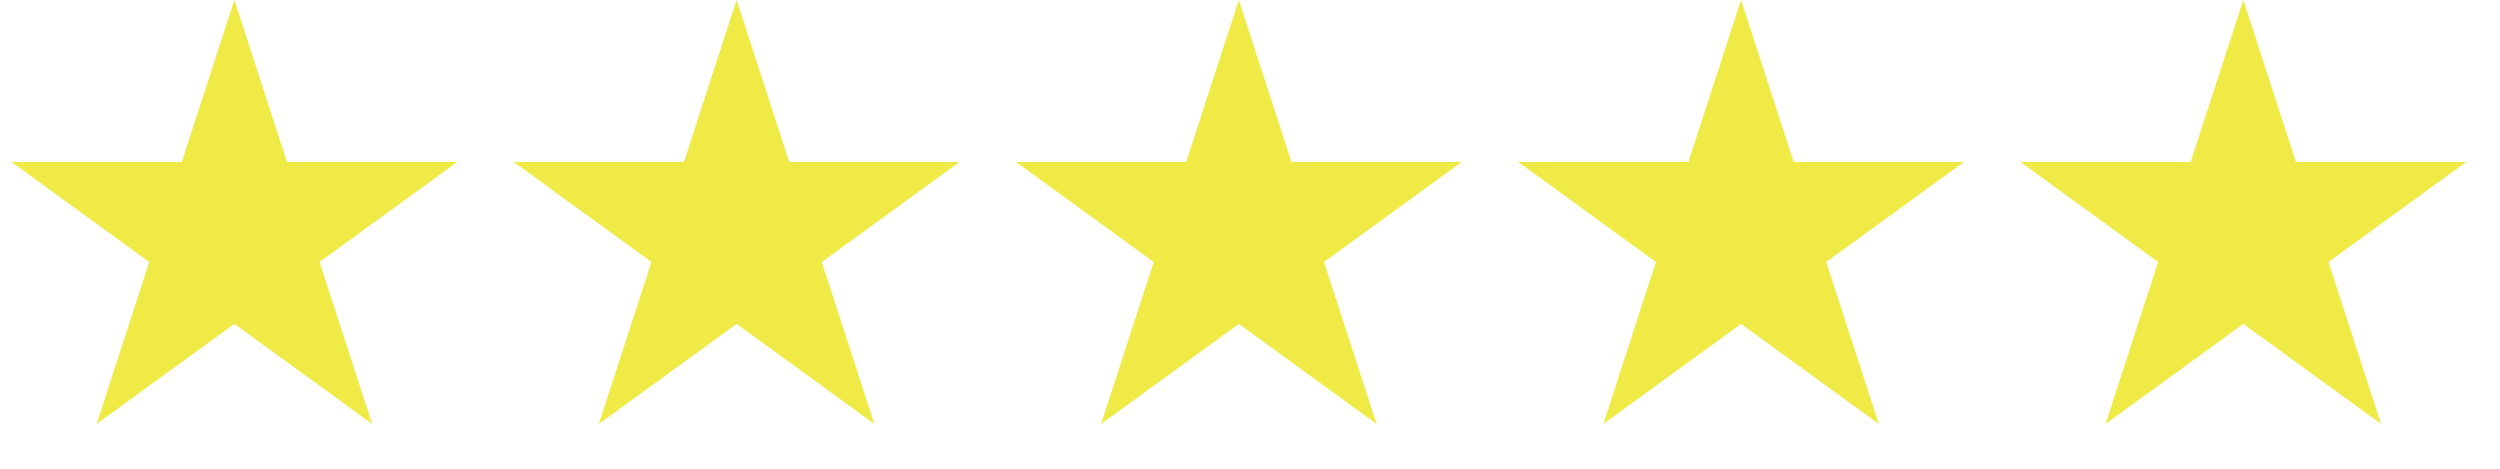
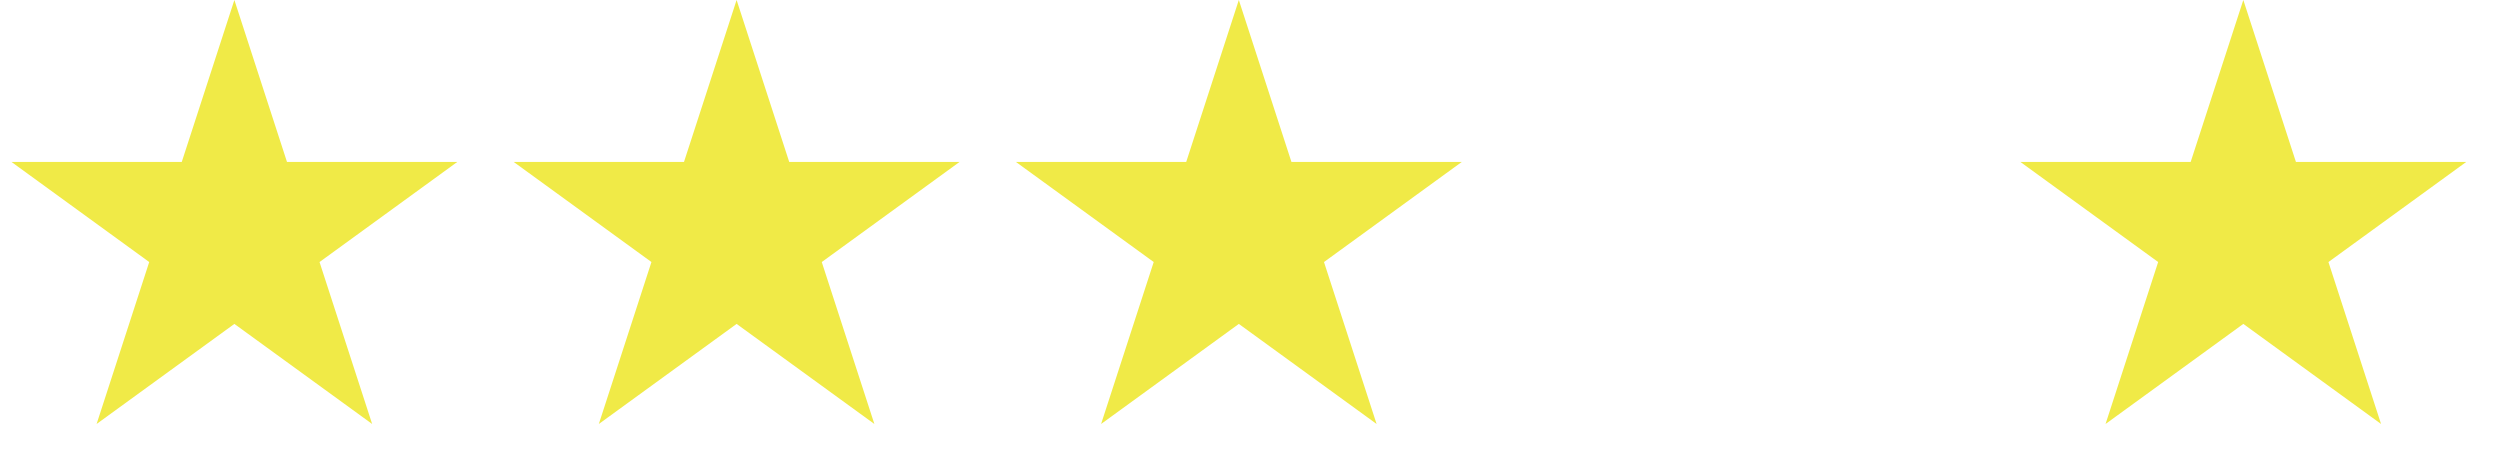
<svg xmlns="http://www.w3.org/2000/svg" fill="none" viewBox="0 0 64 12" height="12" width="64">
  <path fill="#F0EA47" d="M6 0L7.347 4.146H11.706L8.18 6.708L9.527 10.854L6 8.292L2.473 10.854L3.82 6.708L0.294 4.146H4.653L6 0Z" />
  <path fill="#F0EA47" d="M31.714 0L33.061 4.146H37.421L33.894 6.708L35.241 10.854L31.714 8.292L28.188 10.854L29.535 6.708L26.008 4.146H30.367L31.714 0Z" />
  <path fill="#F0EA47" d="M18.857 0L20.204 4.146H24.564L21.037 6.708L22.384 10.854L18.857 8.292L15.33 10.854L16.677 6.708L13.151 4.146H17.51L18.857 0Z" />
-   <path fill="#F0EA47" d="M44.571 0L45.919 4.146H50.278L46.751 6.708L48.098 10.854L44.571 8.292L41.045 10.854L42.392 6.708L38.865 4.146H43.224L44.571 0Z" />
  <path fill="#F0EA47" d="M57.429 0L58.776 4.146H63.135L59.608 6.708L60.955 10.854L57.429 8.292L53.902 10.854L55.249 6.708L51.722 4.146H56.081L57.429 0Z" />
</svg>